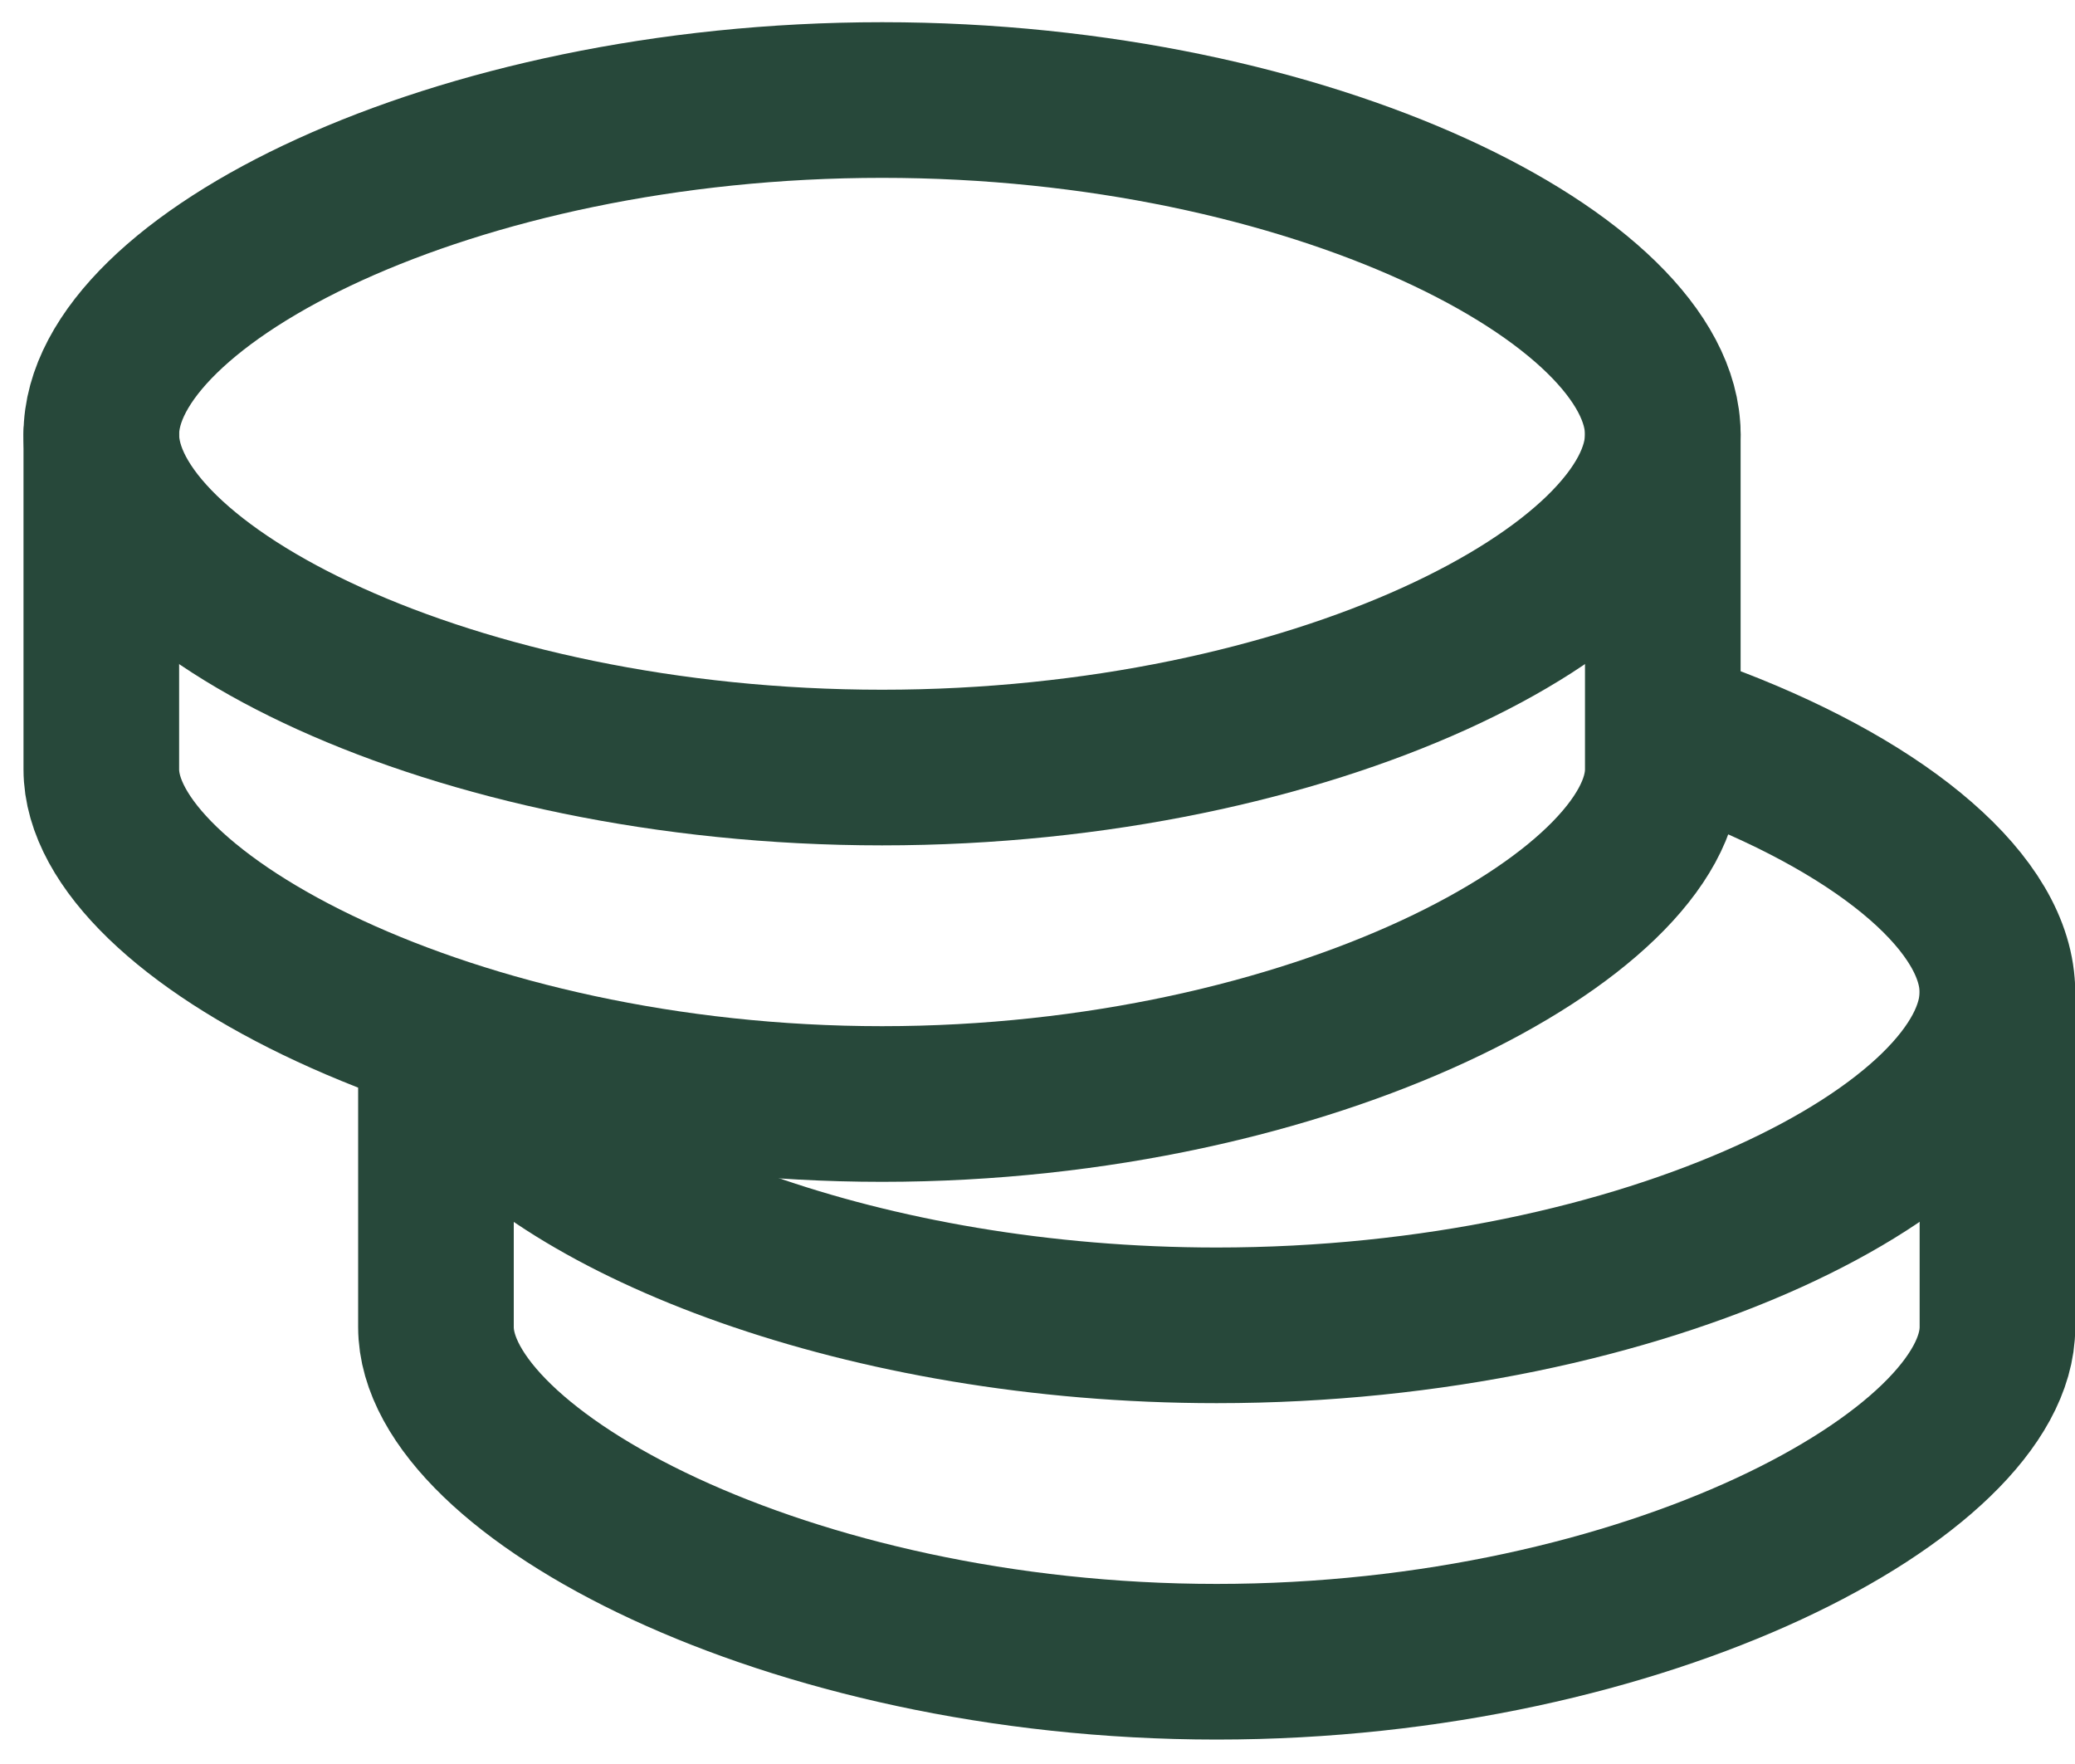
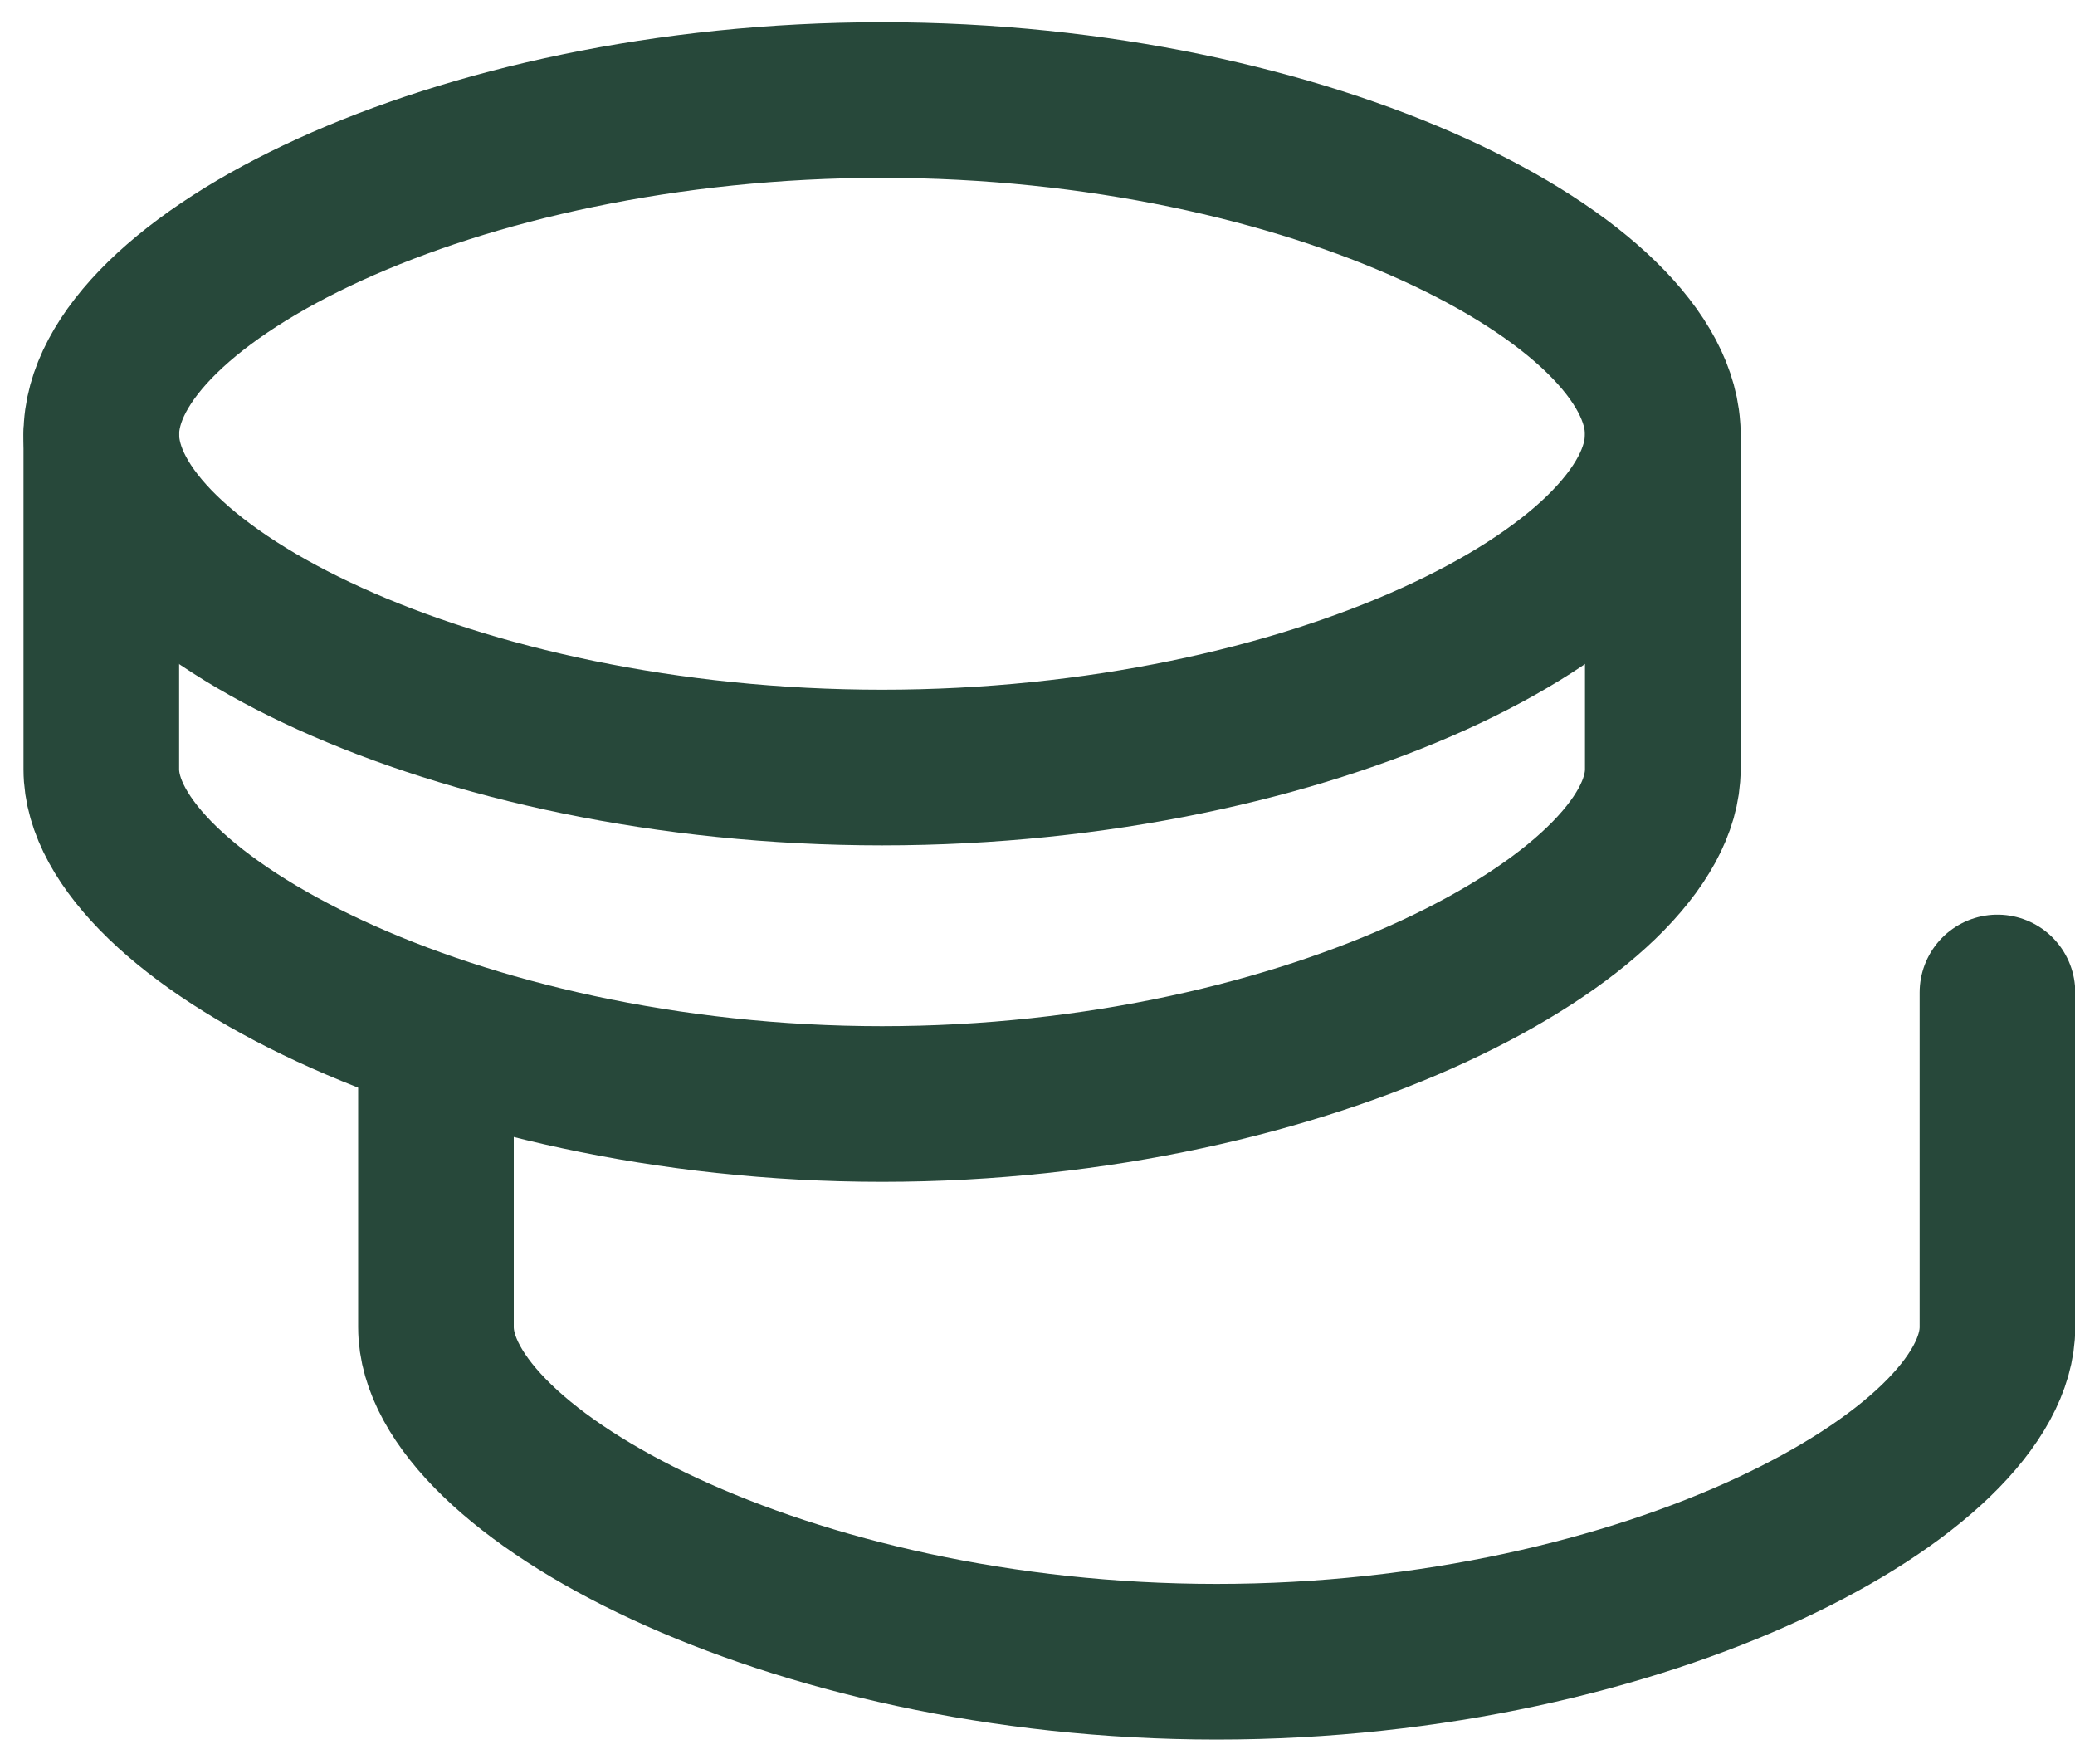
<svg xmlns="http://www.w3.org/2000/svg" width="40" height="34" viewBox="0 0 40 34" fill="none">
  <path d="M38.505 19.129V25.579C38.505 28.374 31.767 32.029 23.454 32.029C15.142 32.029 8.404 28.374 8.404 25.579V20.204" stroke="#27483A" stroke-width="3" stroke-linecap="round" stroke-linejoin="round" />
-   <path d="M9.035 20.761C10.895 23.229 16.646 25.545 23.454 25.545C31.766 25.545 38.504 22.092 38.504 19.125C38.504 17.458 36.382 15.633 33.051 14.351" stroke="#27483A" stroke-width="3" stroke-linecap="round" stroke-linejoin="round" />
  <path d="M32.054 8.379V14.829C32.054 17.624 25.316 21.279 17.004 21.279C8.691 21.279 1.953 17.624 1.953 14.829V8.379" stroke="#27483A" stroke-width="3" stroke-linecap="round" stroke-linejoin="round" />
  <path fill-rule="evenodd" clip-rule="evenodd" d="M17.004 14.794C25.316 14.794 32.054 11.341 32.054 8.374C32.054 5.407 25.316 1.928 17.004 1.928C8.691 1.928 1.953 5.405 1.953 8.374C1.953 11.341 8.691 14.794 17.004 14.794Z" stroke="#27483A" stroke-width="3" stroke-linecap="round" stroke-linejoin="round" />
</svg>